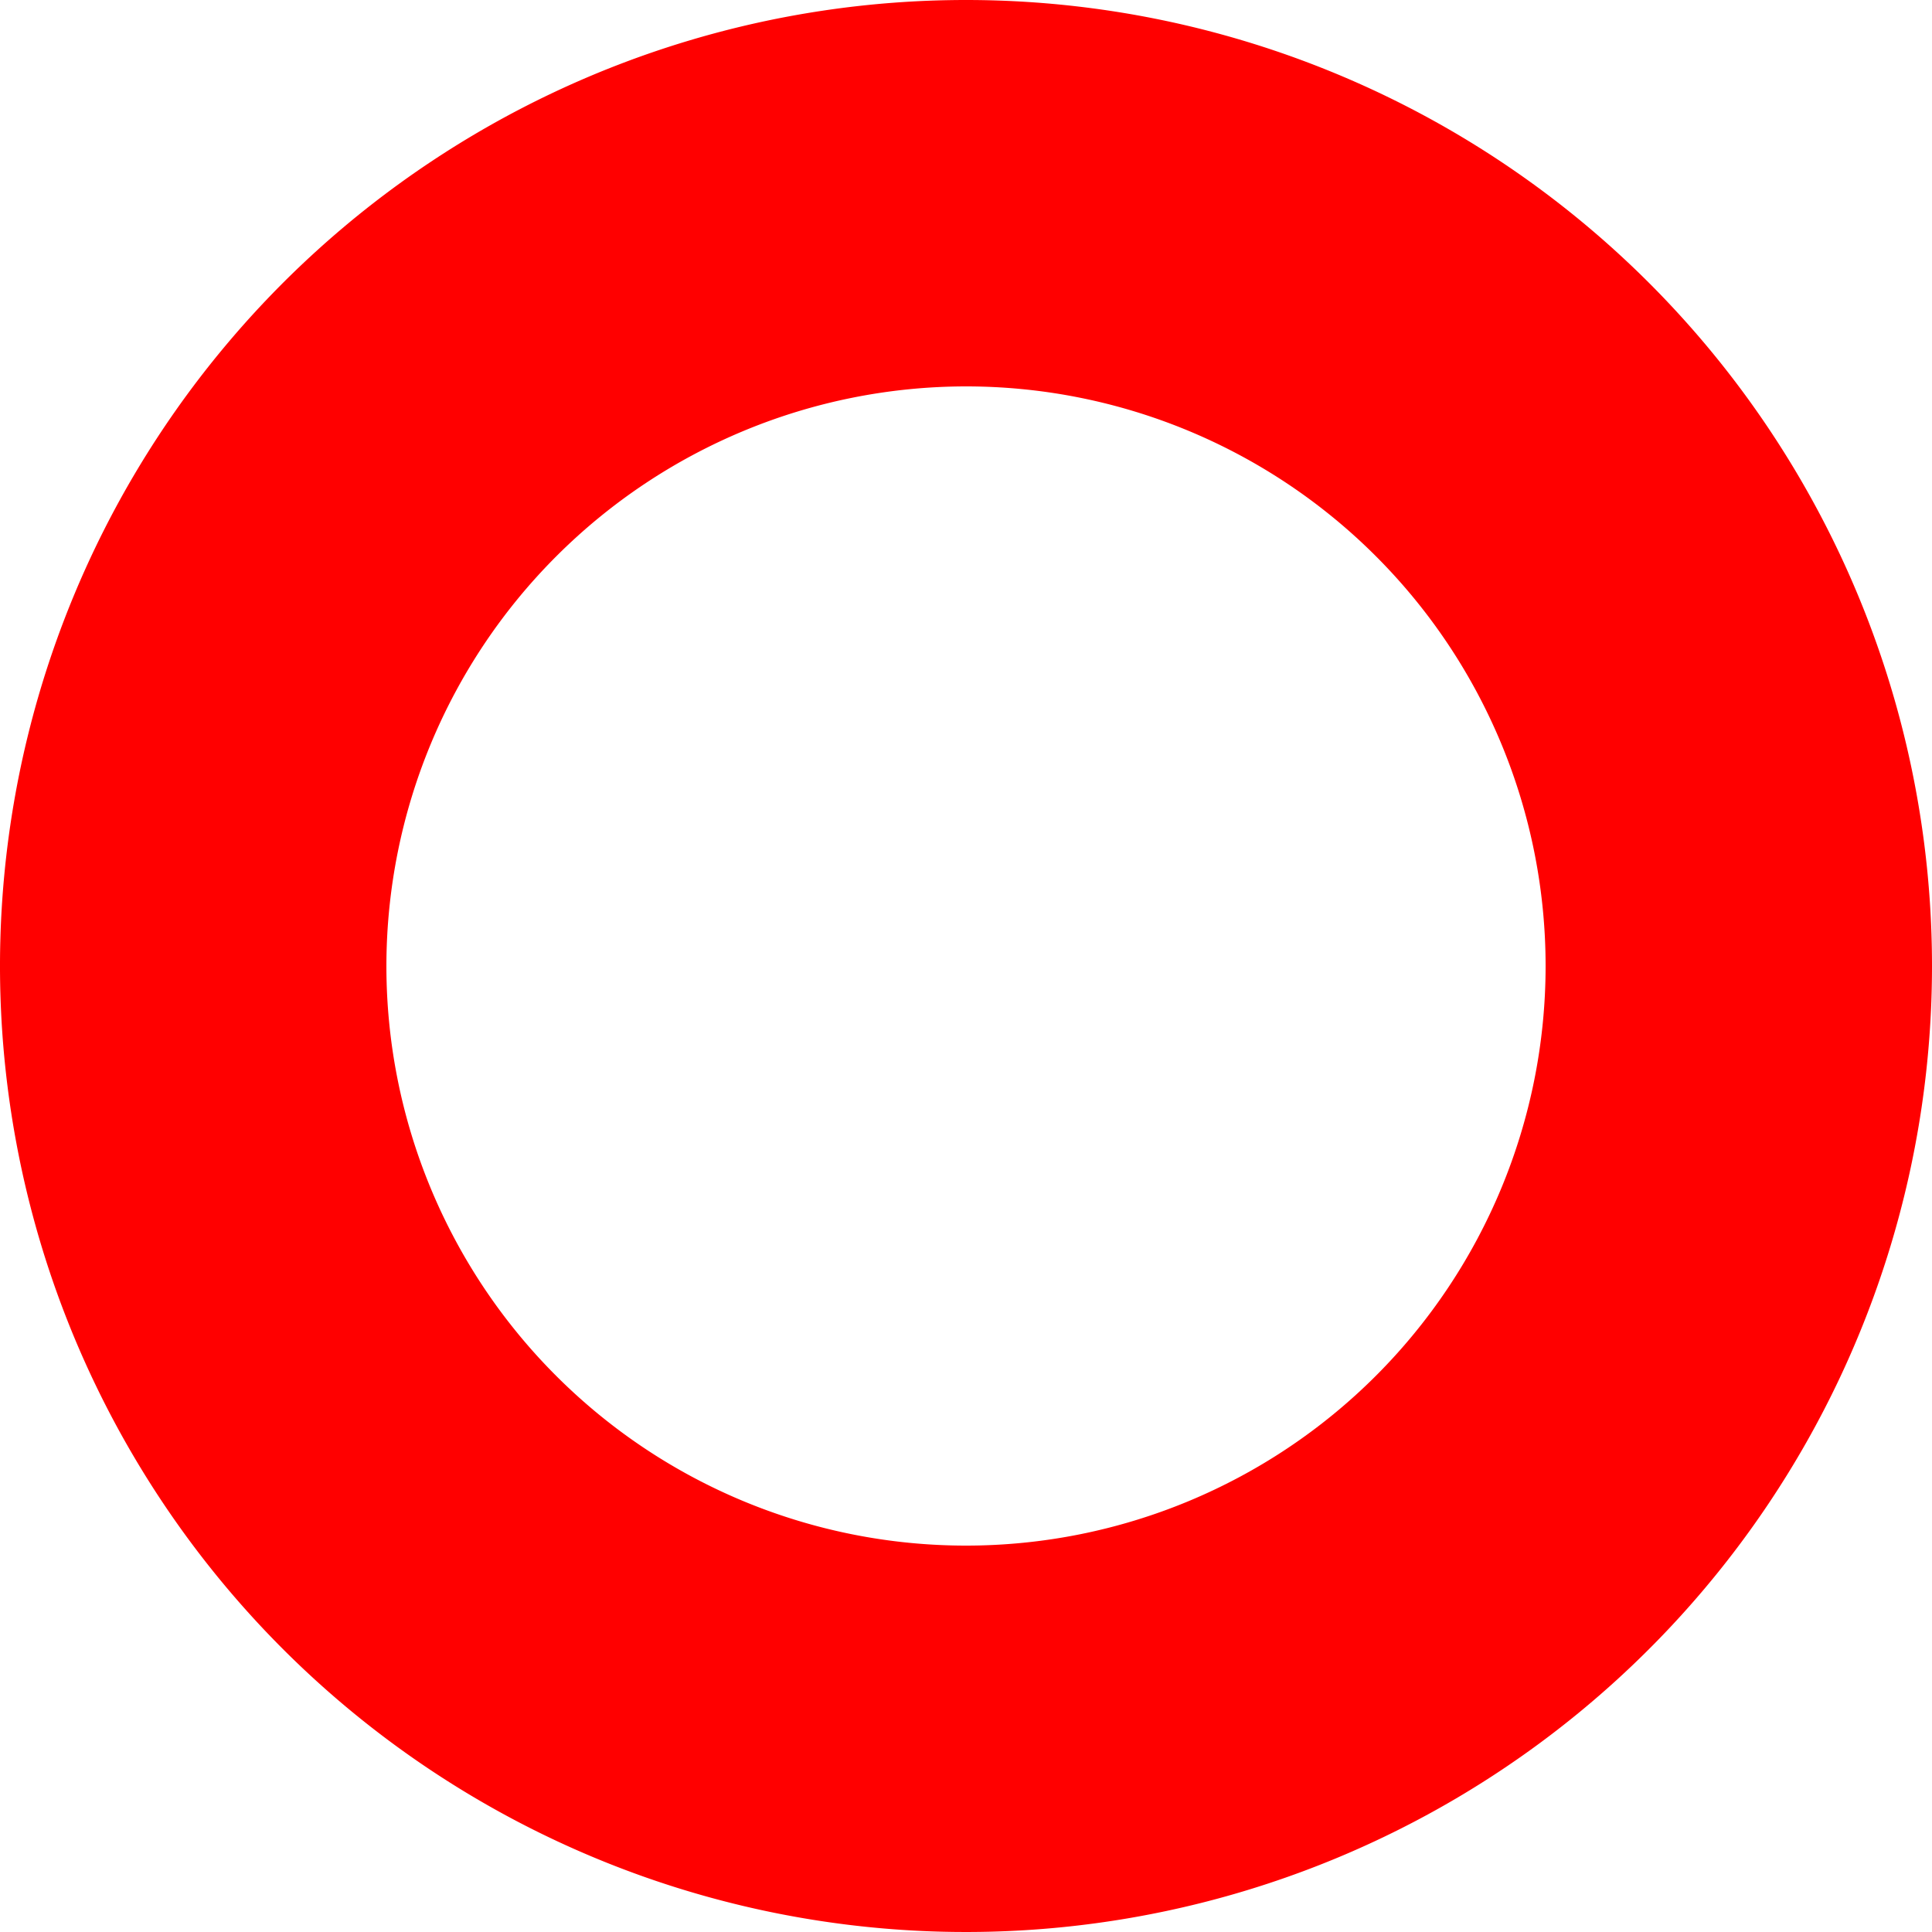
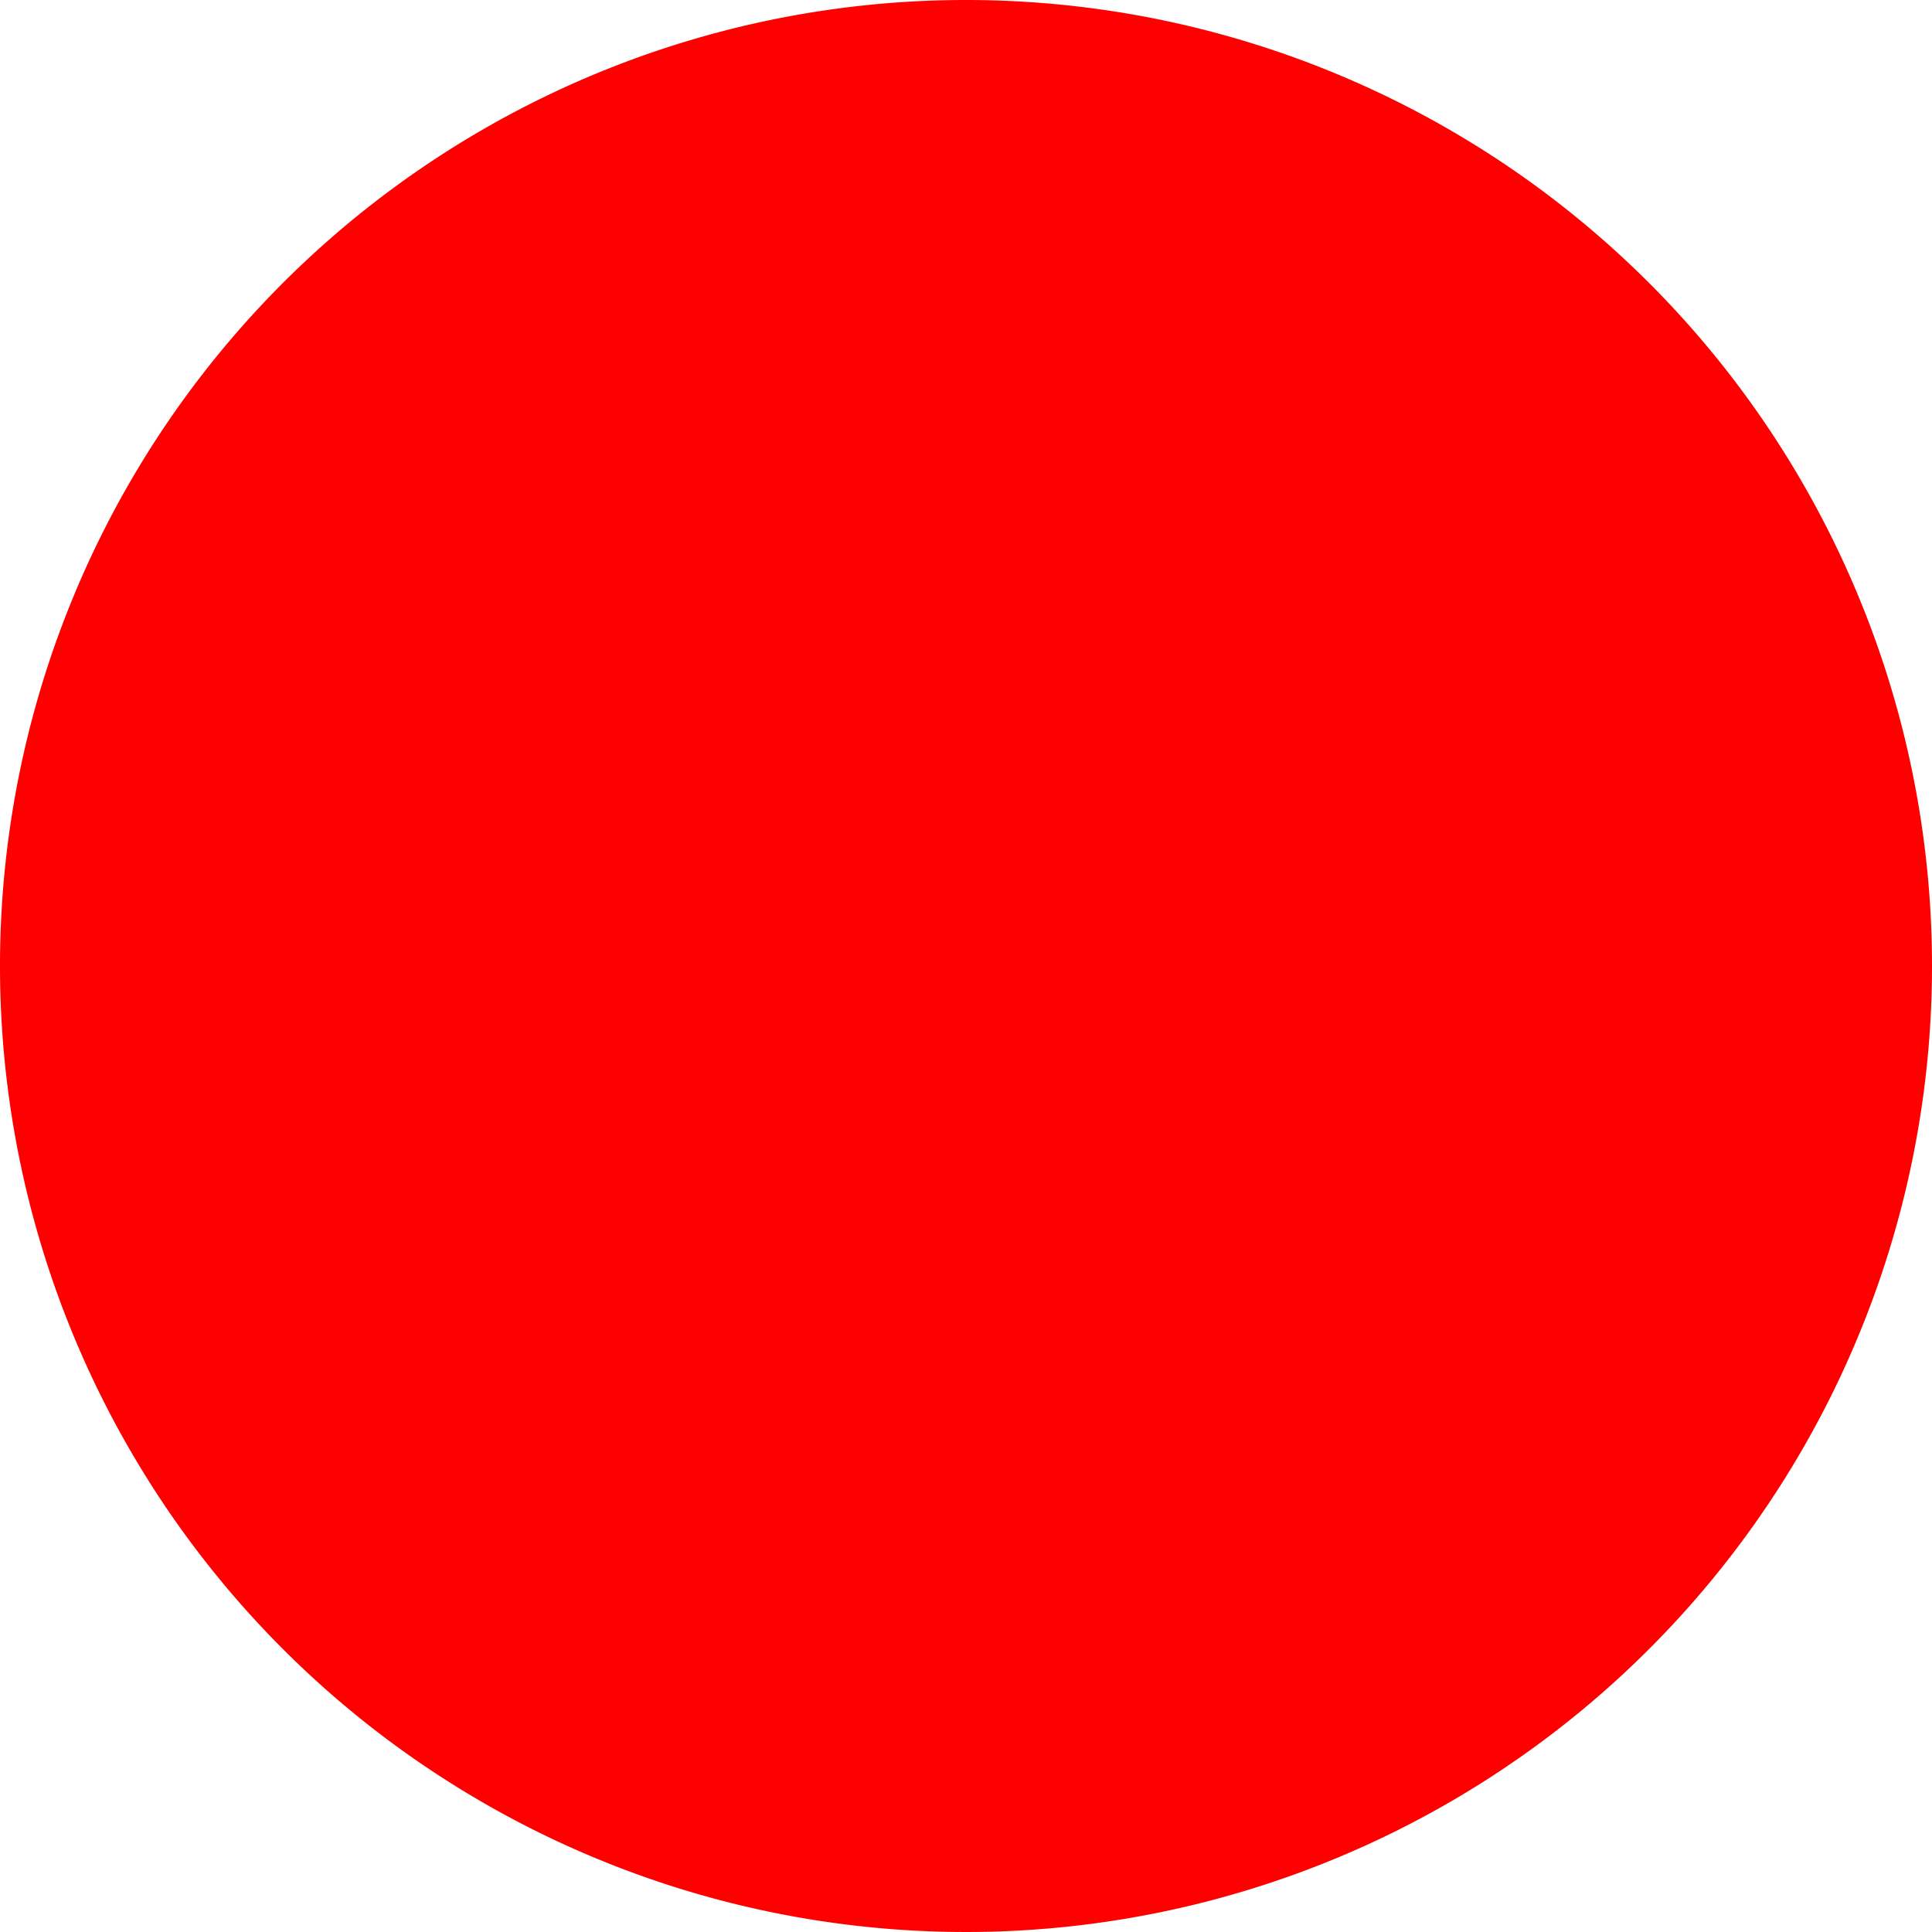
<svg xmlns="http://www.w3.org/2000/svg" viewBox="0 0 84 84">
  <defs>
    <style>.a{fill:red;}</style>
  </defs>
-   <path class="a" d="M42,16.8A25.2,25.2,0,1,1,16.8,42,25.22,25.22,0,0,1,42,16.8M42,0A42,42,0,1,0,84,42,42,42,0,0,0,42,0Z" />
+   <path class="a" d="M42,16.8M42,0A42,42,0,1,0,84,42,42,42,0,0,0,42,0Z" />
</svg>